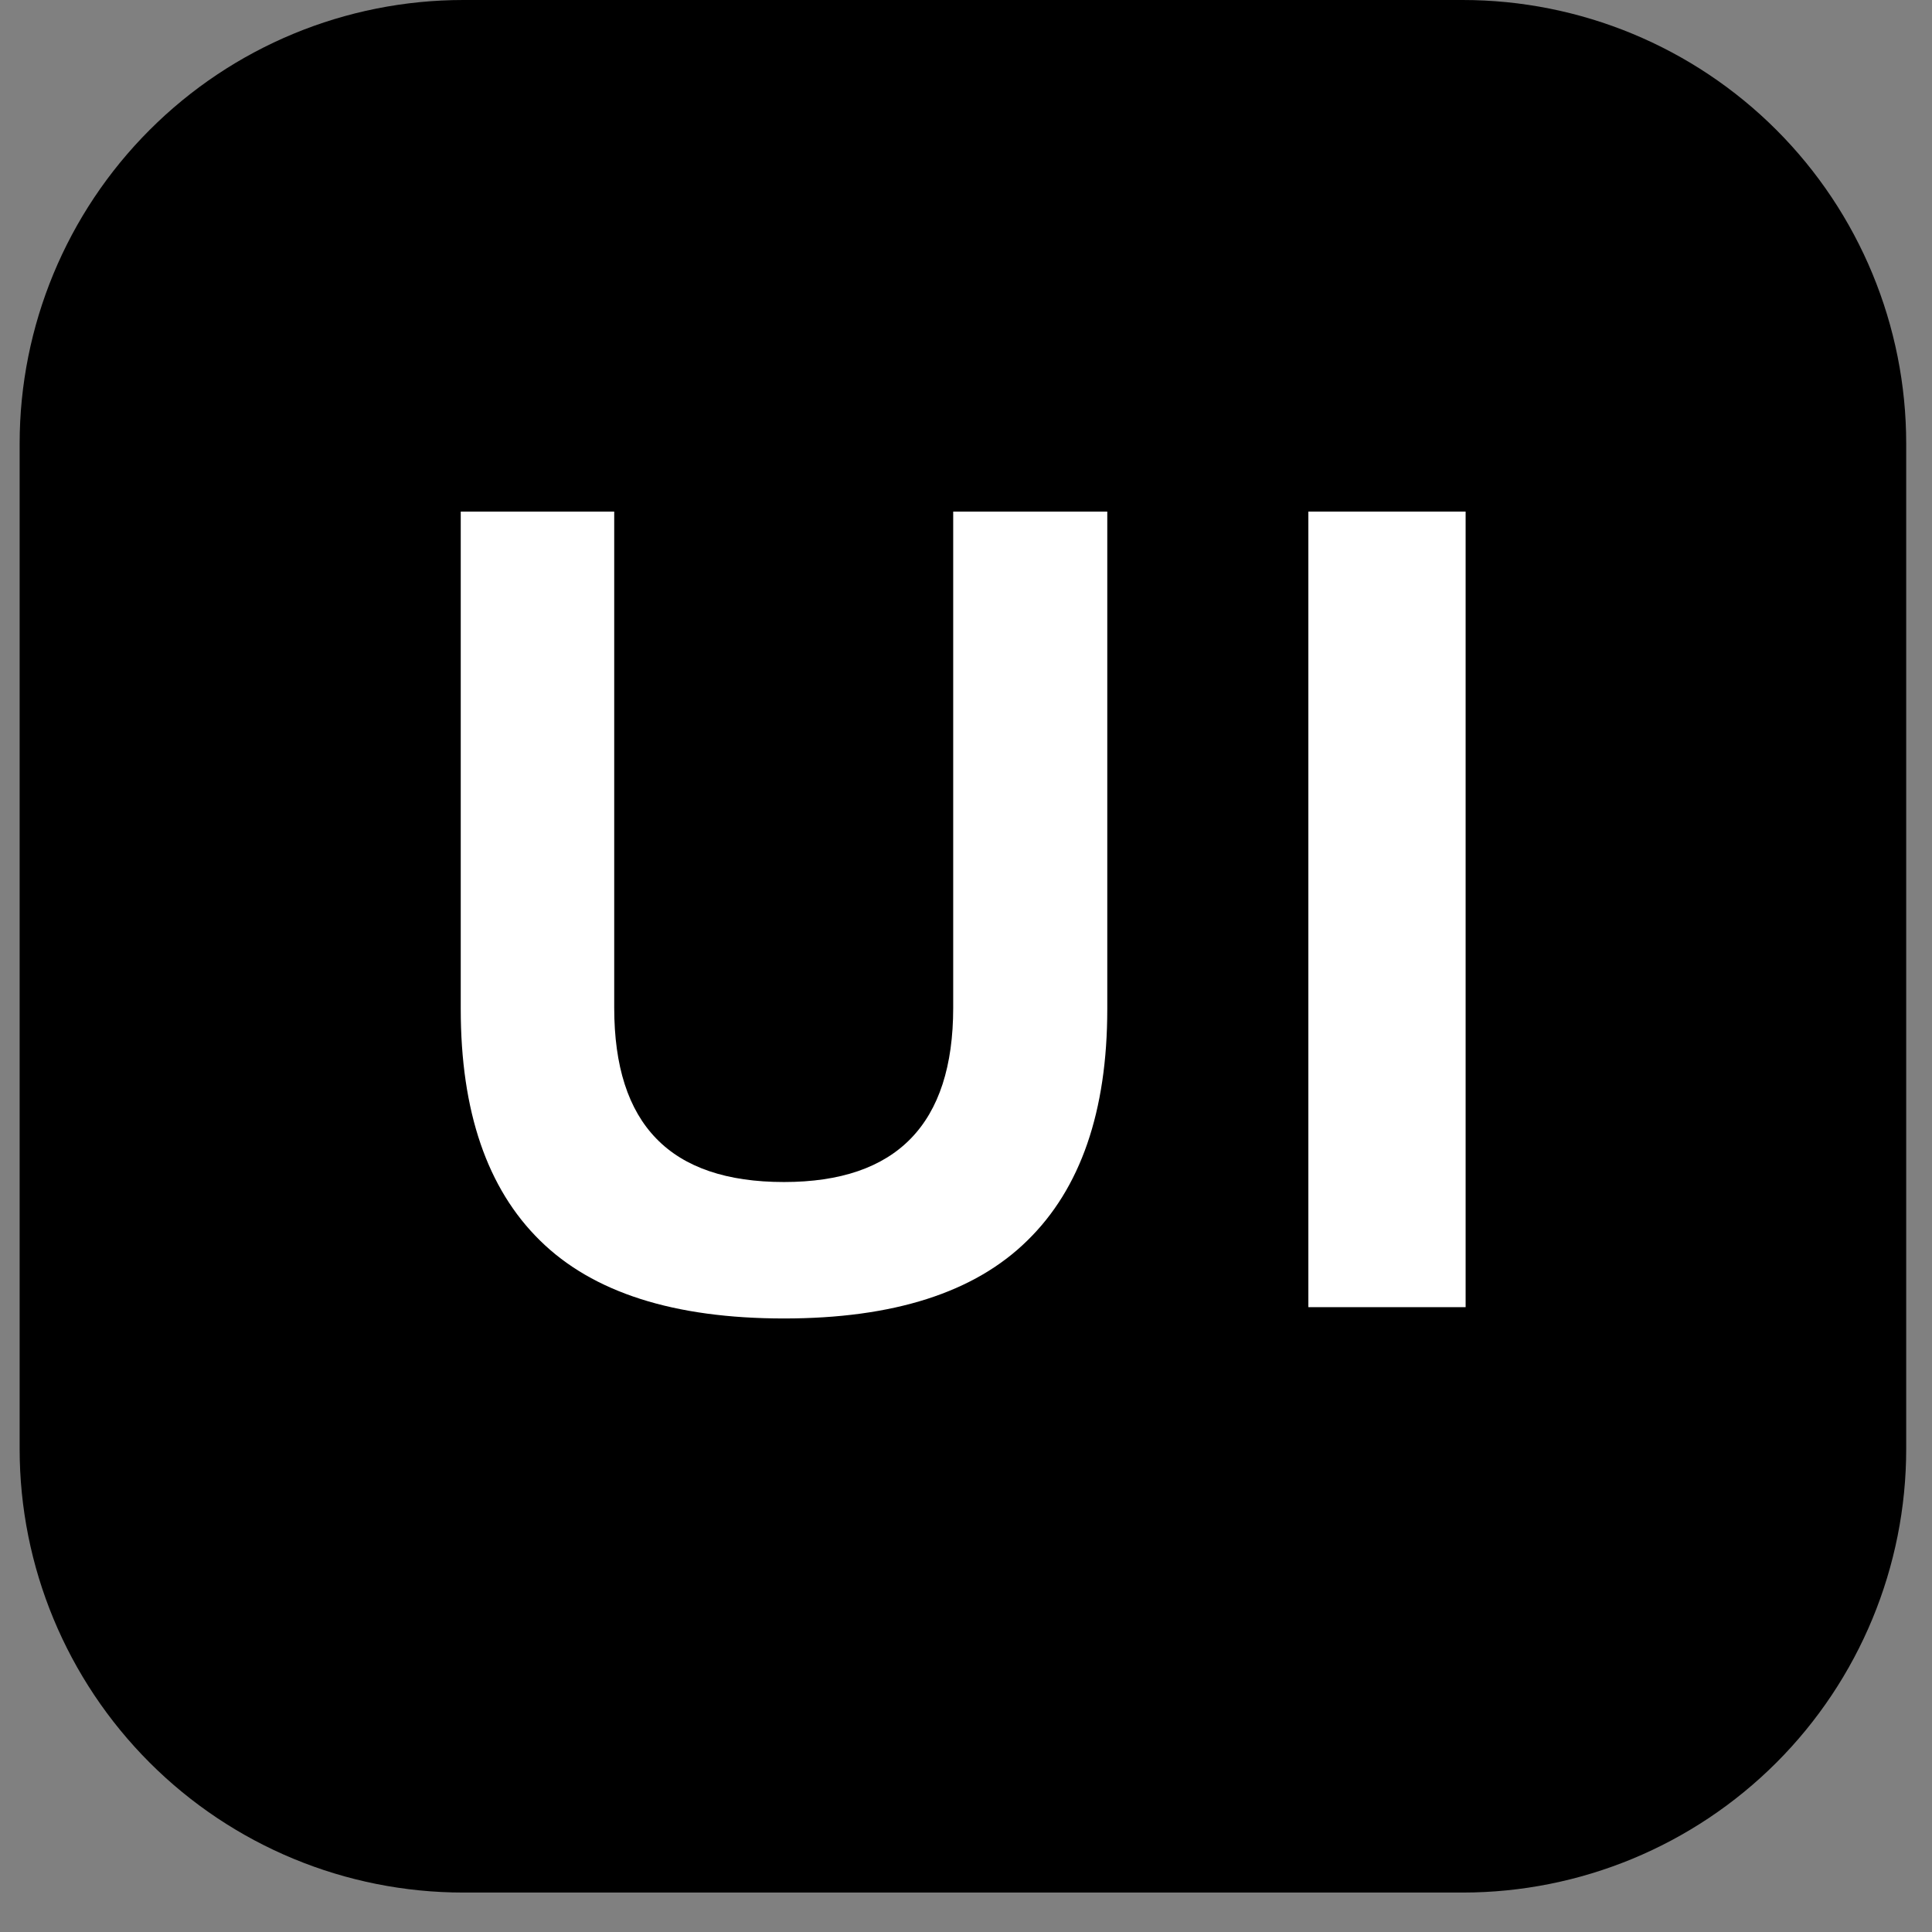
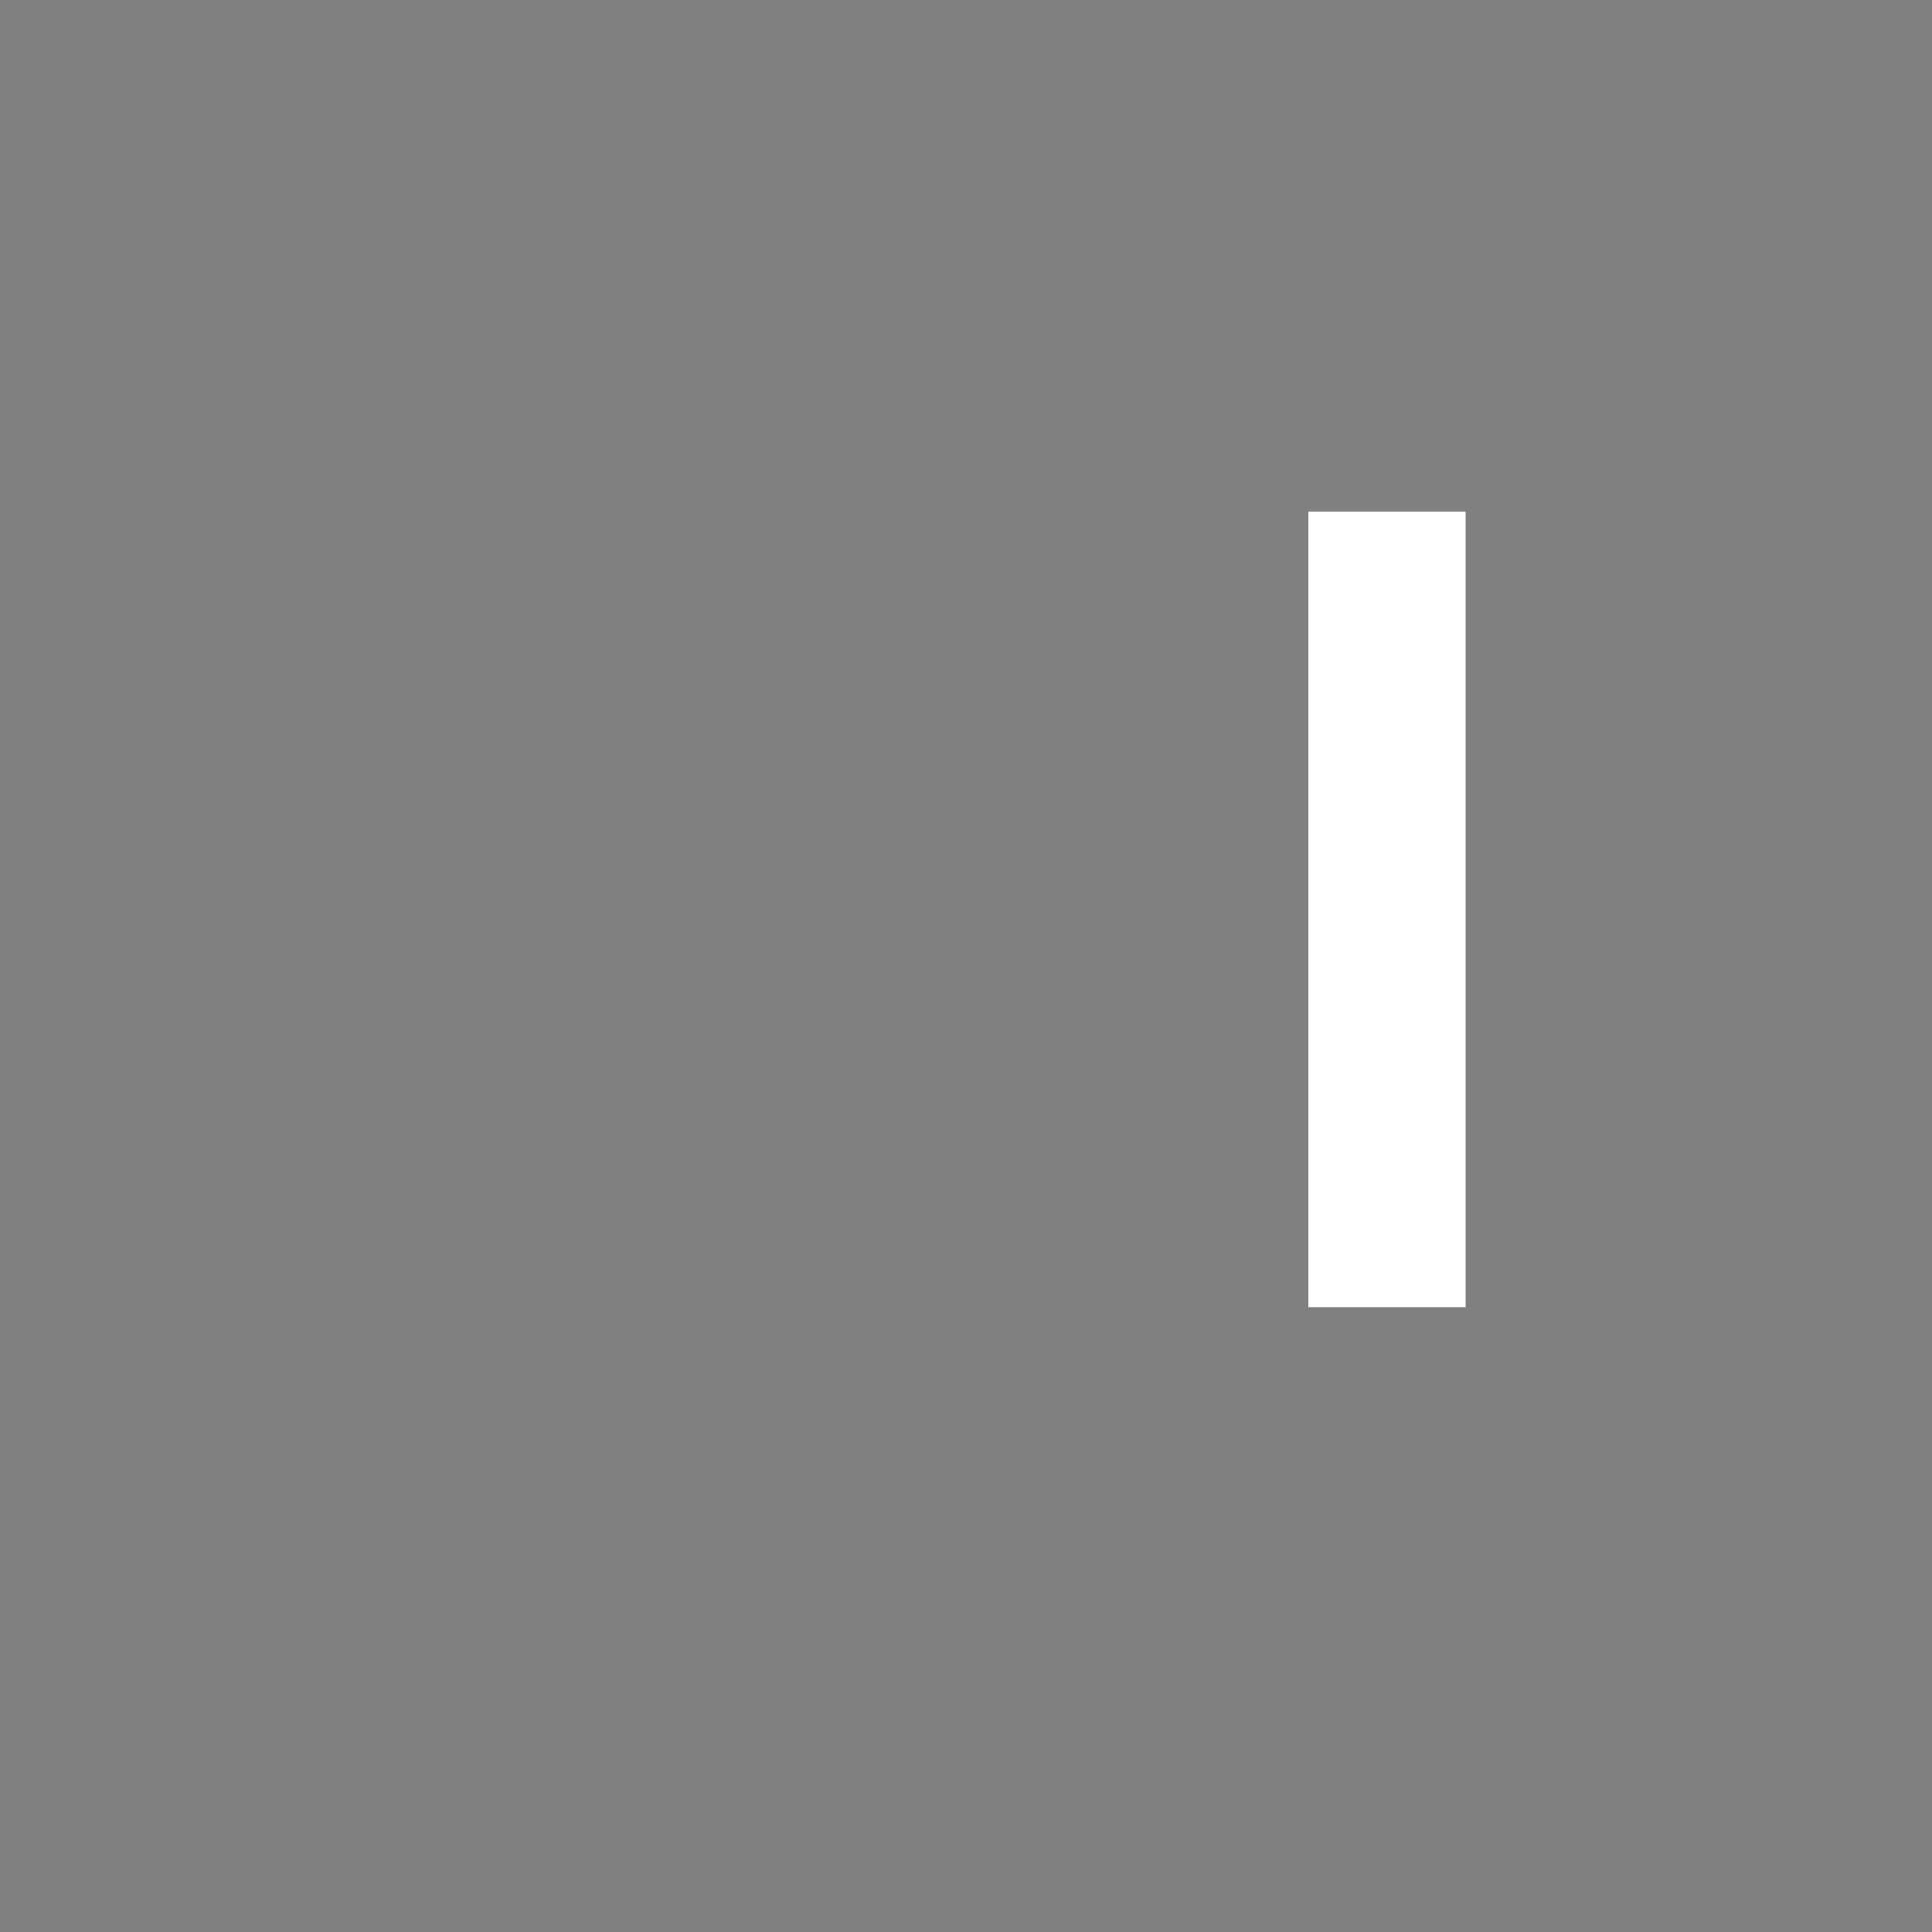
<svg xmlns="http://www.w3.org/2000/svg" width="64" zoomAndPan="magnify" viewBox="0 0 48 48" height="64" preserveAspectRatio="xMidYMid meet" version="1.2">
  <rect x="0" y="0" width="48" height="48" fill="#808080" stroke="none" />
  <defs>
    <clipPath id="2e40ea6f96">
-       <path d="M 0.488 0 L 47.359 0 L 47.359 47.02 L 0.488 47.02 Z M 0.488 0 " />
-     </clipPath>
+       </clipPath>
    <clipPath id="aab59804bd">
-       <path d="M 47.359 11.02 L 47.359 36 C 47.359 38.922 46.199 41.727 44.133 43.793 C 42.066 45.859 39.262 47.02 36.34 47.02 L 11.512 47.02 C 8.586 47.02 5.785 45.859 3.719 43.793 C 1.652 41.727 0.488 38.922 0.488 36 L 0.488 11.02 C 0.488 8.098 1.652 5.293 3.719 3.227 C 5.785 1.16 8.586 0 11.512 0 L 36.34 0 C 39.262 0 42.066 1.16 44.133 3.227 C 46.199 5.293 47.359 8.098 47.359 11.02 Z M 47.359 11.02 " />
-     </clipPath>
+       </clipPath>
  </defs>
  <g id="3b6b1a9568">
    <g clip-rule="nonzero" clip-path="url(#2e40ea6f96)">
      <g clip-rule="nonzero" clip-path="url(#aab59804bd)">
-         <path style=" stroke:none;fill-rule:nonzero;fill:#000000;fill-opacity:1;" d="M 0.488 0 L 47.359 0 L 47.359 47.055 L 0.488 47.055 Z M 0.488 0 " />
-       </g>
+         </g>
    </g>
    <g style="fill:#ffffff;fill-opacity:1;">
      <g transform="translate(8.994, 32.476)">
-         <path style="stroke:none" d="M 10.484 0.281 C 7.754 0.281 5.734 -0.363 4.422 -1.656 C 3.109 -2.945 2.453 -4.863 2.453 -7.406 L 2.453 -19.766 L 6.266 -19.766 L 6.266 -7.438 C 6.266 -5.988 6.613 -4.906 7.312 -4.188 C 8.008 -3.469 9.066 -3.109 10.484 -3.109 C 13.285 -3.109 14.688 -4.551 14.688 -7.438 L 14.688 -19.766 L 18.516 -19.766 L 18.516 -7.406 C 18.516 -4.863 17.852 -2.945 16.531 -1.656 C 15.219 -0.363 13.203 0.281 10.484 0.281 Z M 10.484 0.281 " />
-       </g>
+         </g>
      <g transform="translate(29.944, 32.476)">
        <path style="stroke:none" d="M 6.469 0 L 2.562 0 L 2.562 -19.766 L 6.469 -19.766 Z M 6.469 0 " />
      </g>
    </g>
  </g>
</svg>